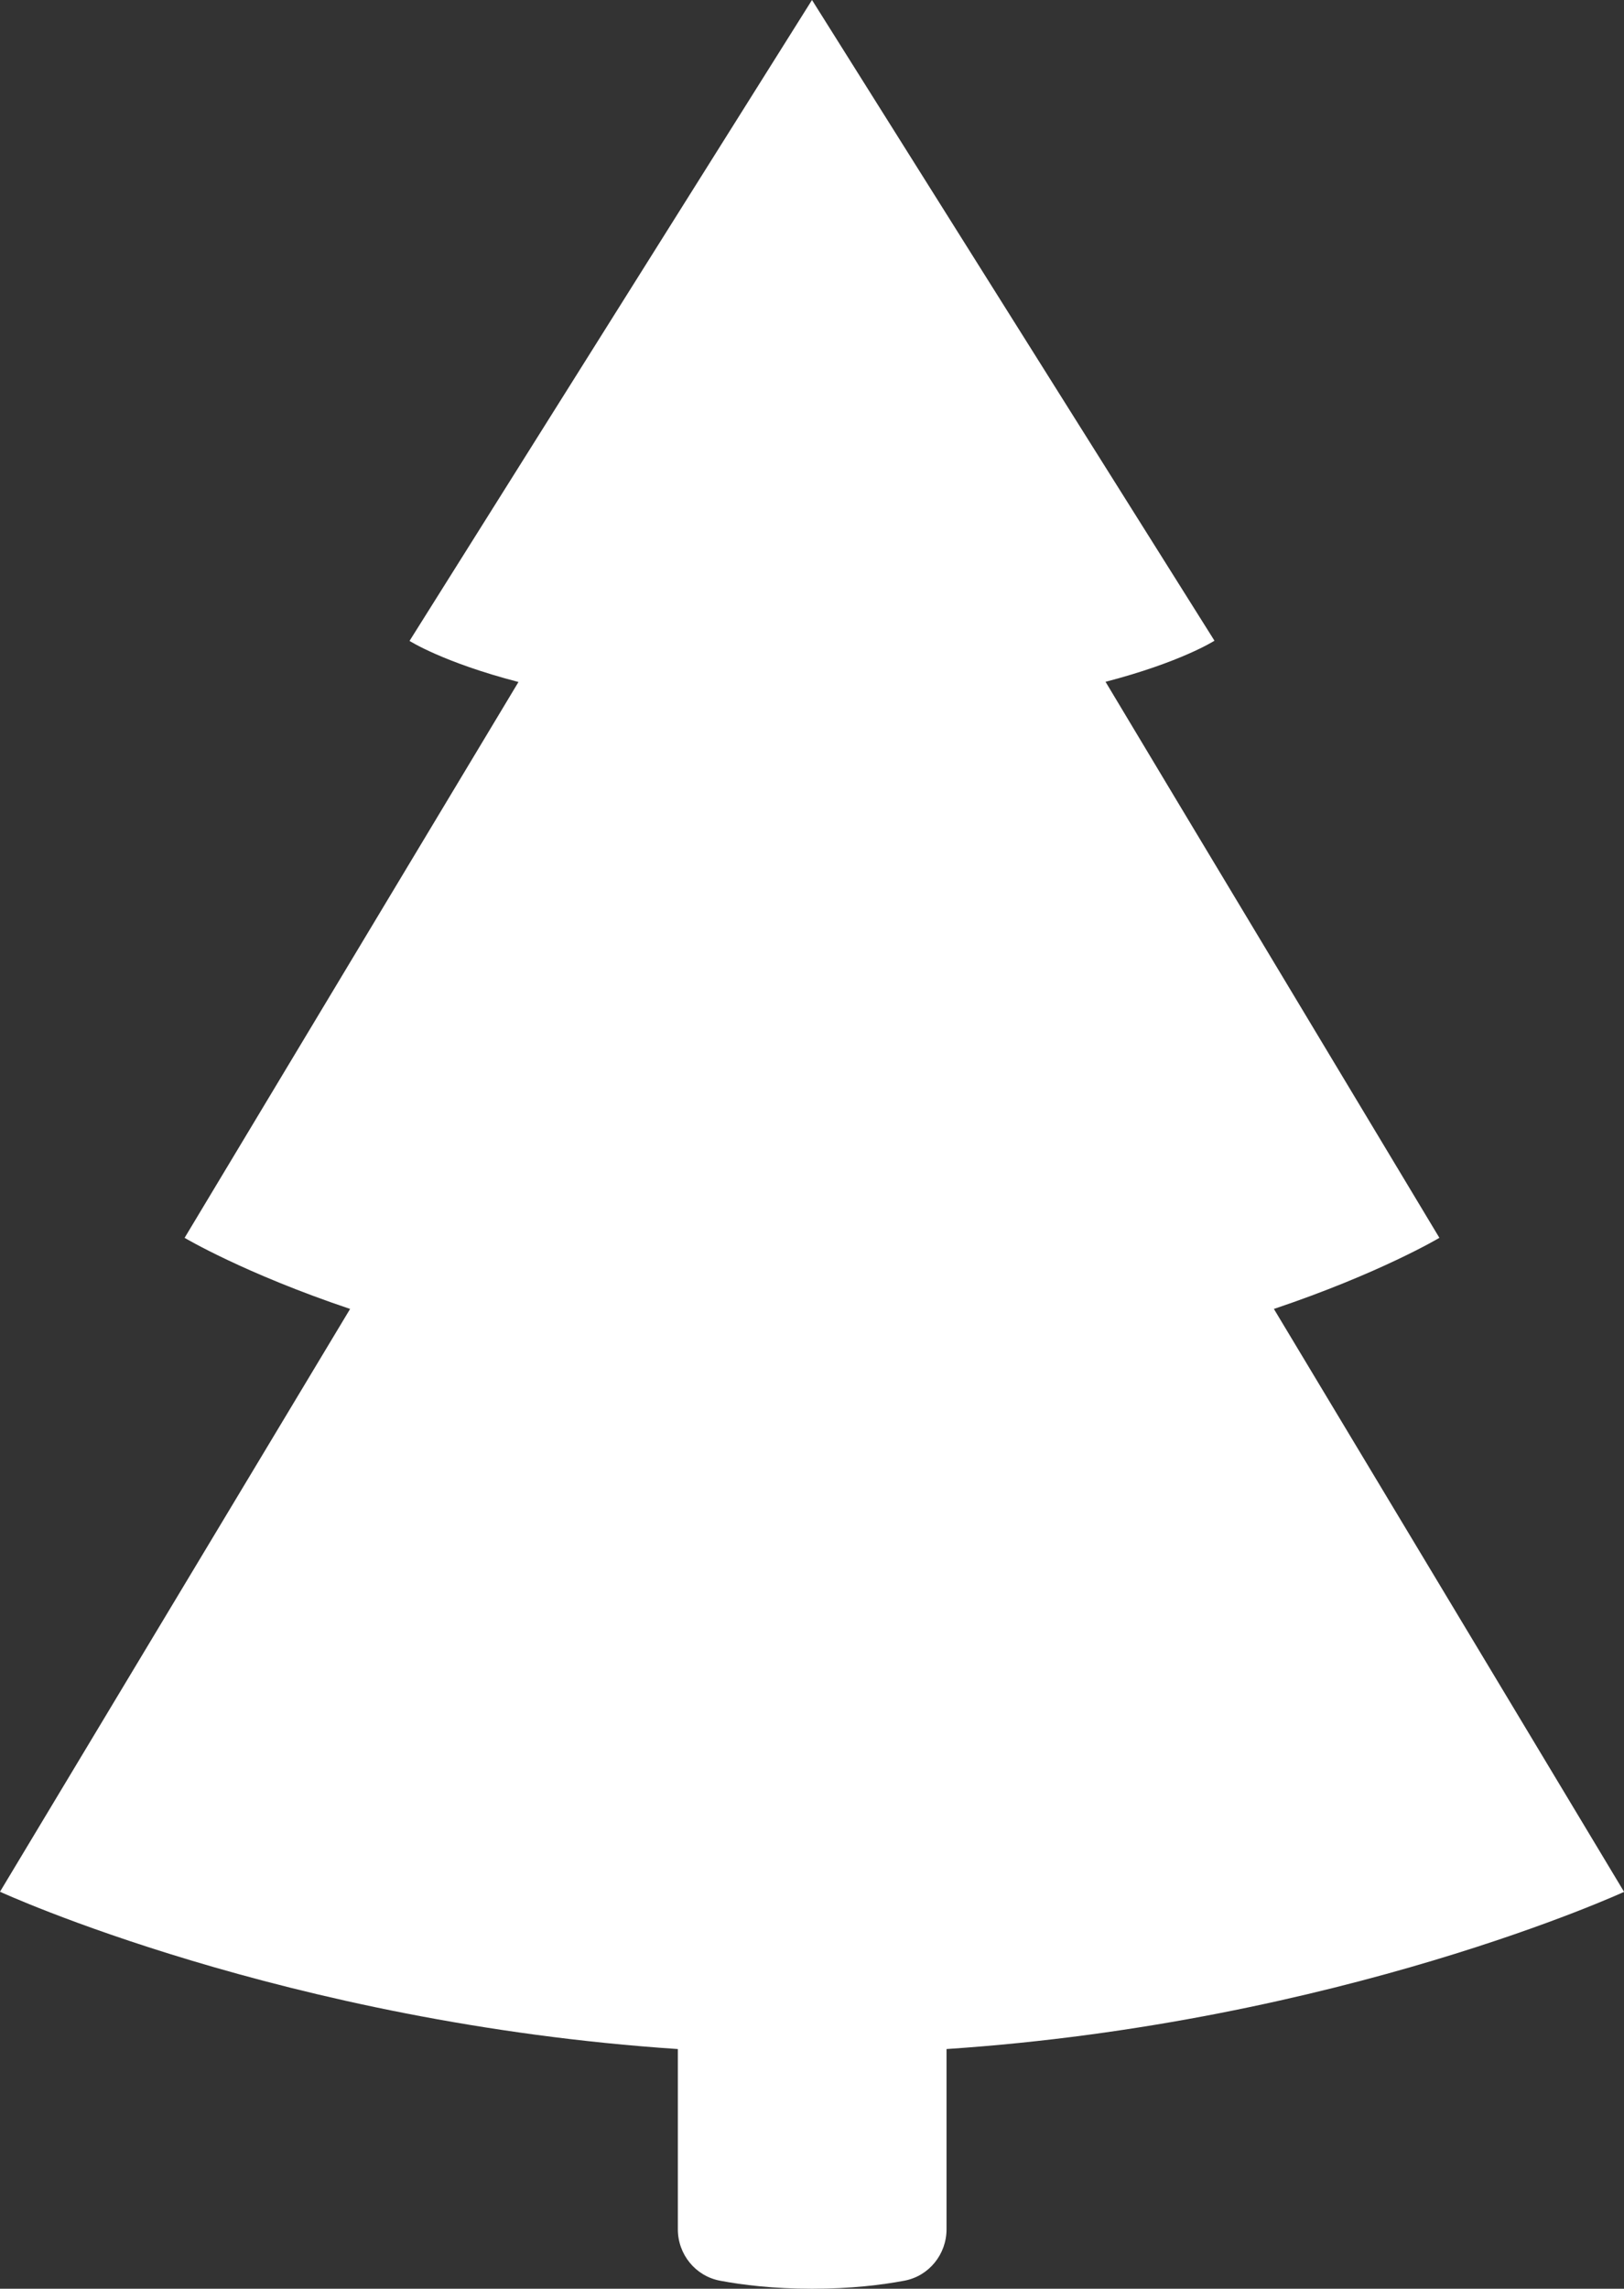
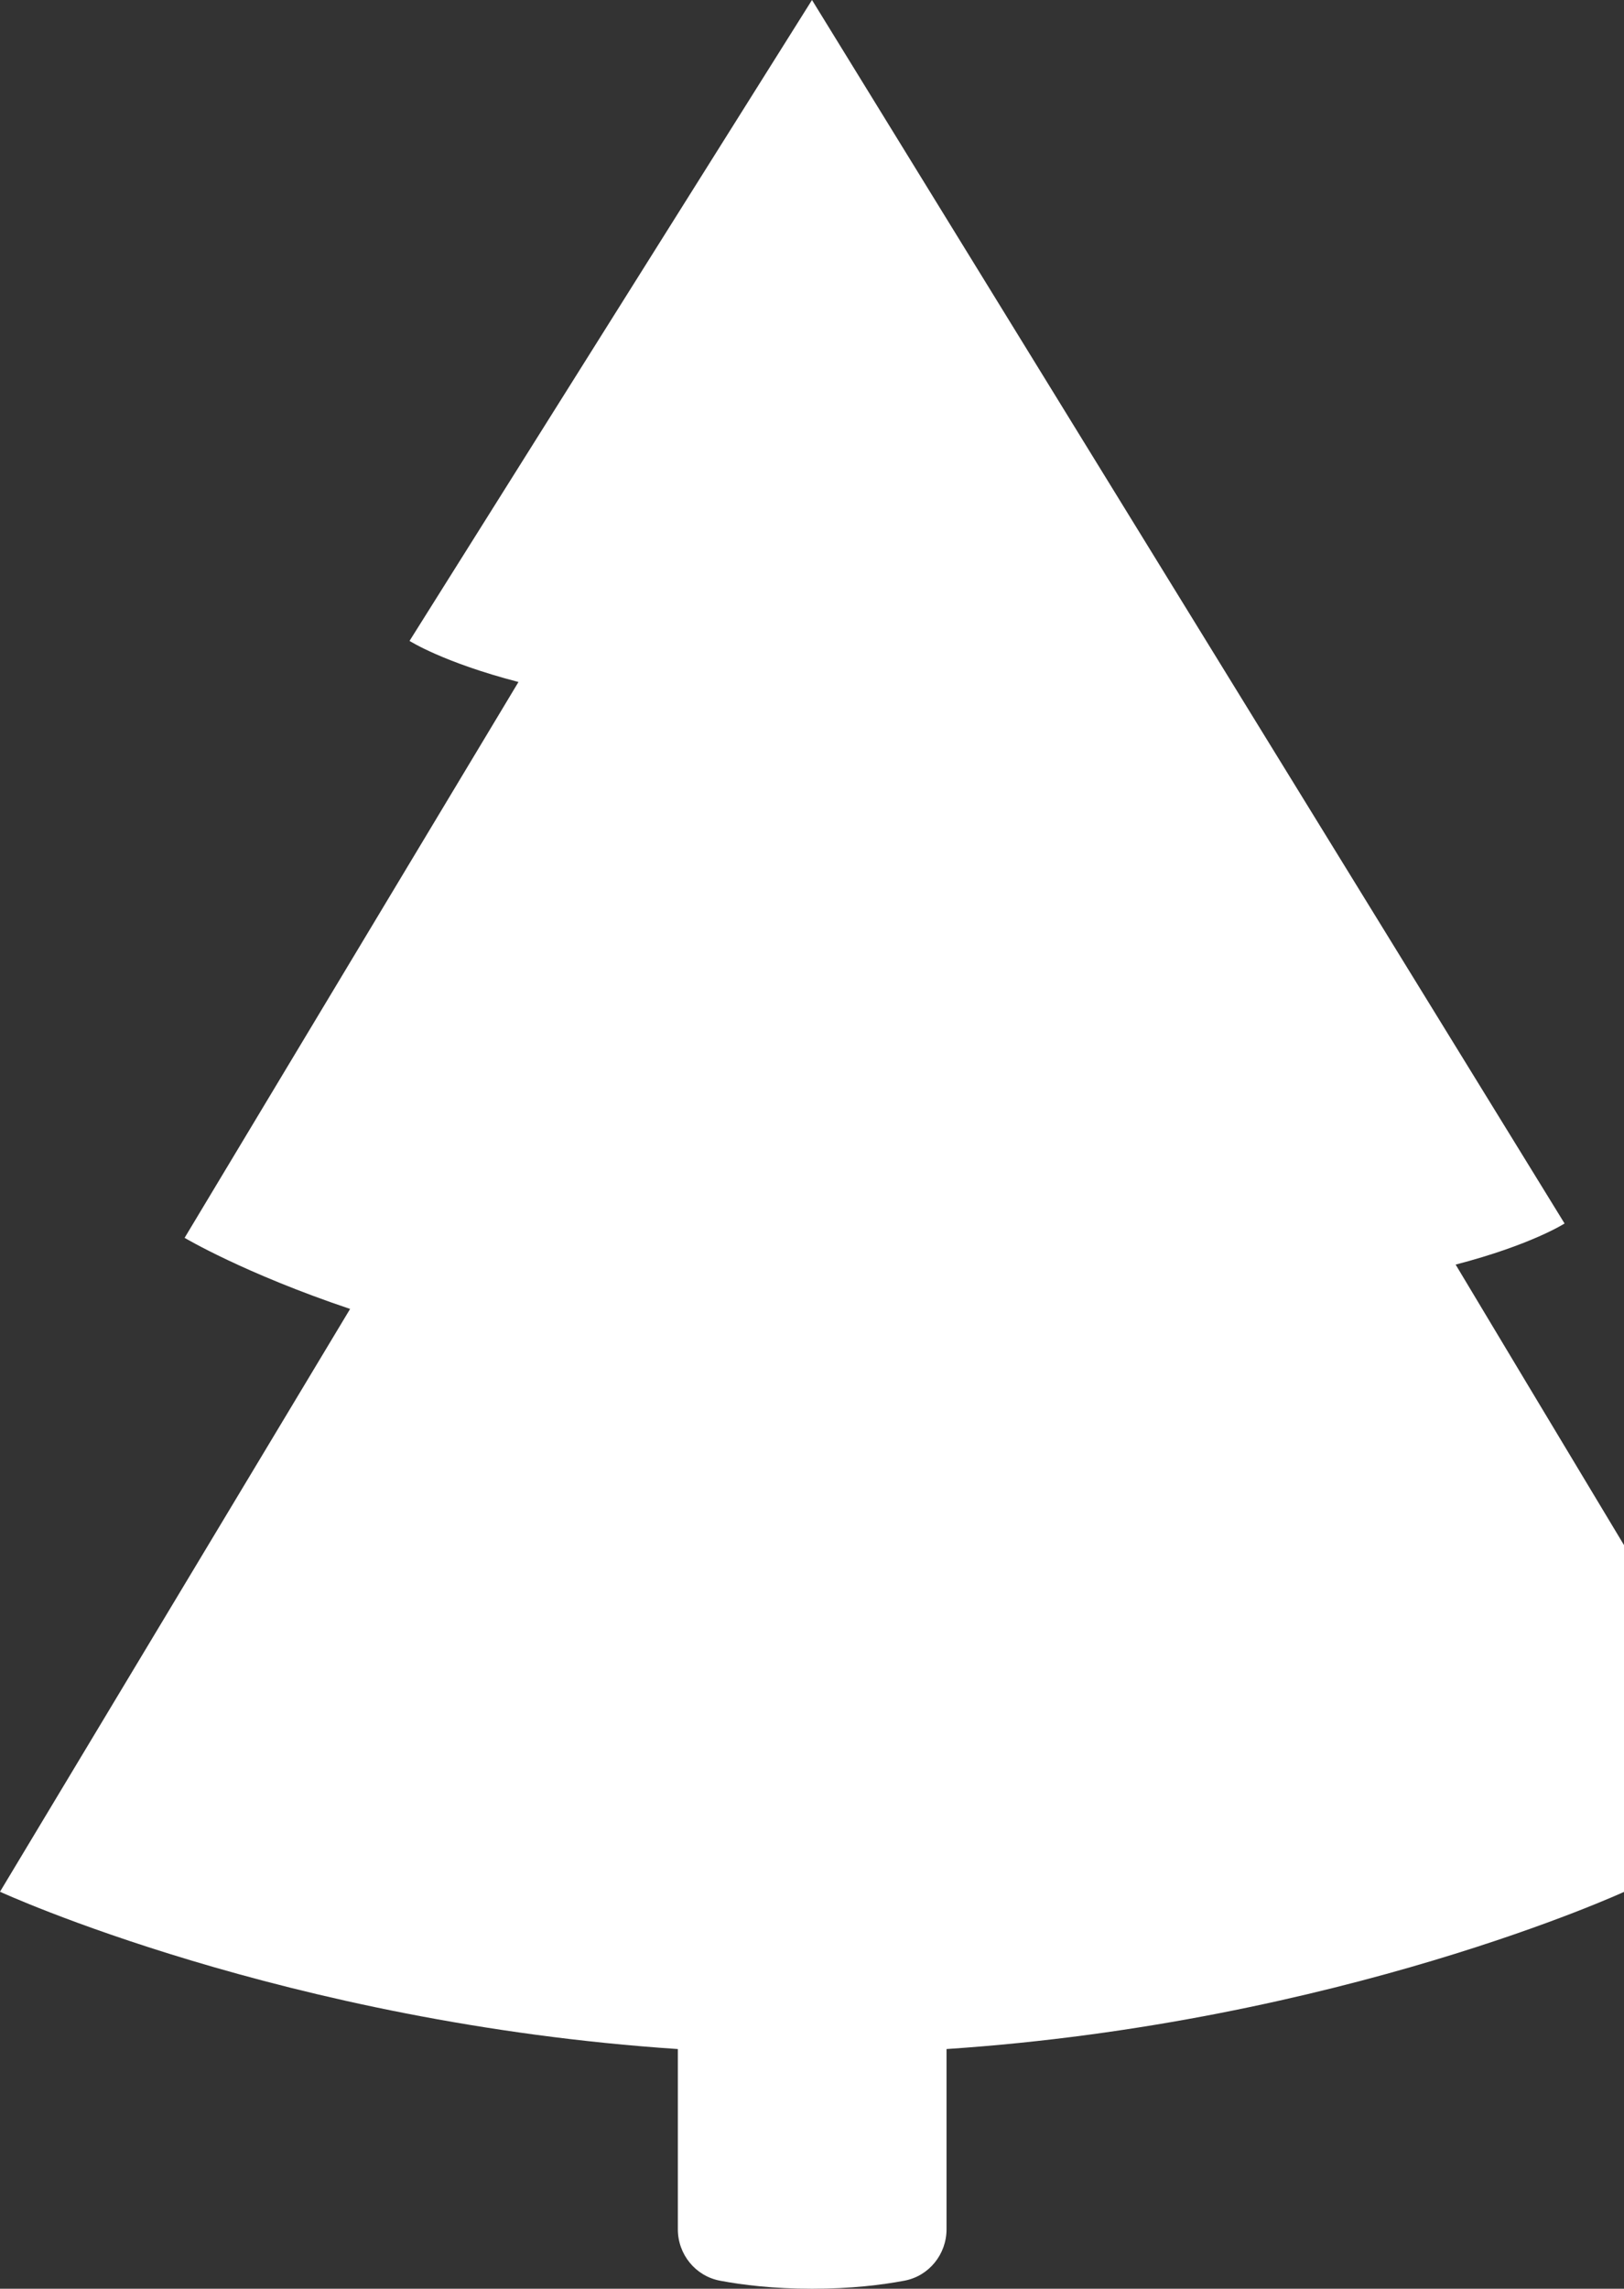
<svg xmlns="http://www.w3.org/2000/svg" id="Layer_2" data-name="Layer 2" viewBox="0 0 84.98 119.74">
  <rect x="0" y="0" width="84.98" height="119.74" fill="#333333" stroke="none" />
  <defs>
    <style>
      .cls-1 {
        fill: #fff;
      }
    </style>
  </defs>
  <g id="Layer_2-2" data-name="Layer 2">
-     <path class="cls-1" d="M84.98,98.97l-18.32-30.49c5.56-1.87,8.66-3.72,8.66-3.72l-13.77-22.92h0l-3.7-6.17c3.96-1.03,5.7-2.15,5.7-2.15L42.49,0l-21.06,33.53s1.74,1.12,5.7,2.15l-17.47,29.08s3.1,1.85,8.66,3.72L0,98.97s14.89,6.86,35.47,8.23v9.43c0,1.31.92,2.45,2.21,2.69,1.16.22,2.78.42,4.82.42s3.65-.2,4.82-.42c1.29-.24,2.21-1.38,2.21-2.69v-9.43c20.58-1.37,35.47-8.23,35.47-8.23Z" />
+     <path class="cls-1" d="M84.98,98.97c5.56-1.87,8.66-3.72,8.66-3.72l-13.77-22.92h0l-3.7-6.17c3.96-1.03,5.7-2.15,5.7-2.15L42.49,0l-21.06,33.53s1.74,1.12,5.7,2.15l-17.47,29.08s3.1,1.85,8.66,3.72L0,98.97s14.89,6.86,35.47,8.23v9.43c0,1.31.92,2.45,2.21,2.69,1.16.22,2.78.42,4.82.42s3.65-.2,4.82-.42c1.29-.24,2.21-1.38,2.21-2.69v-9.43c20.58-1.37,35.47-8.23,35.47-8.23Z" />
  </g>
</svg>